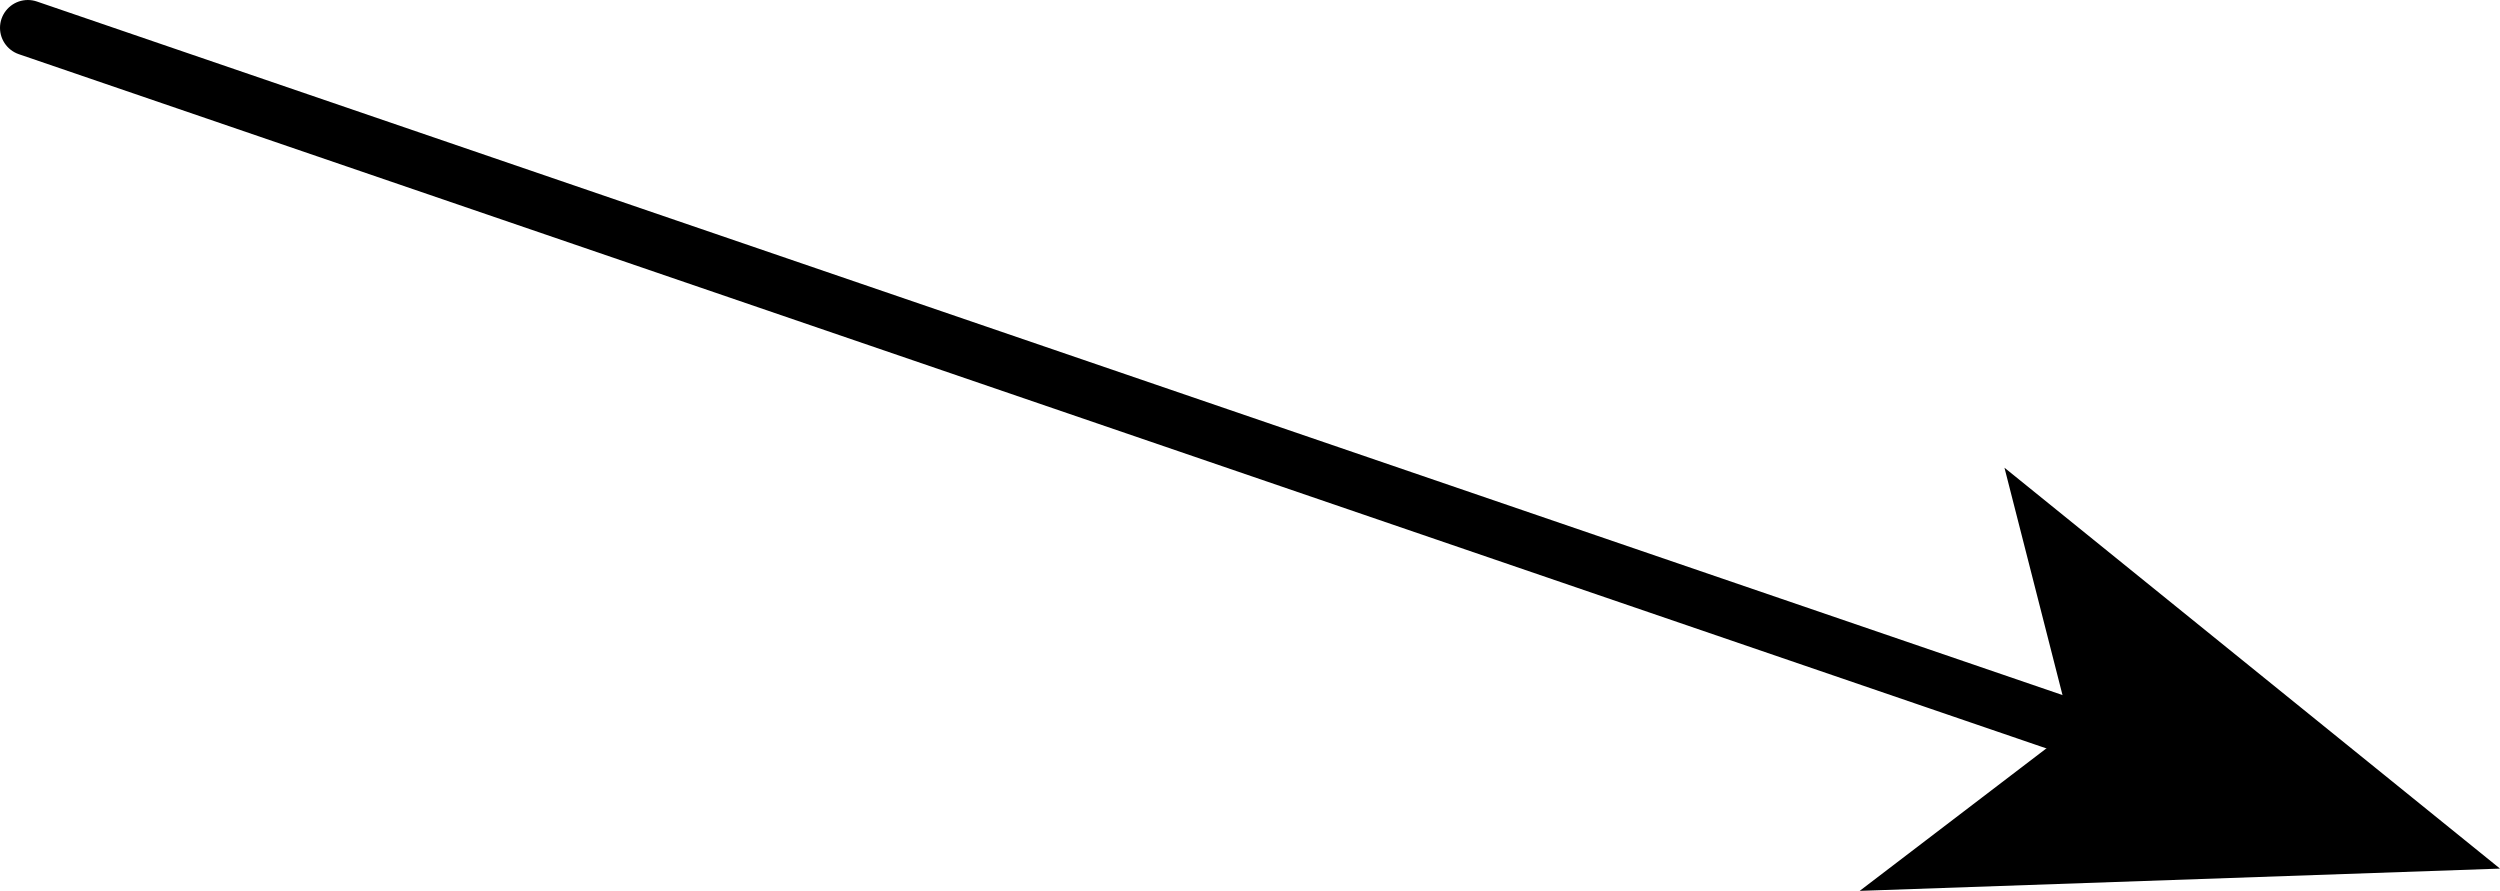
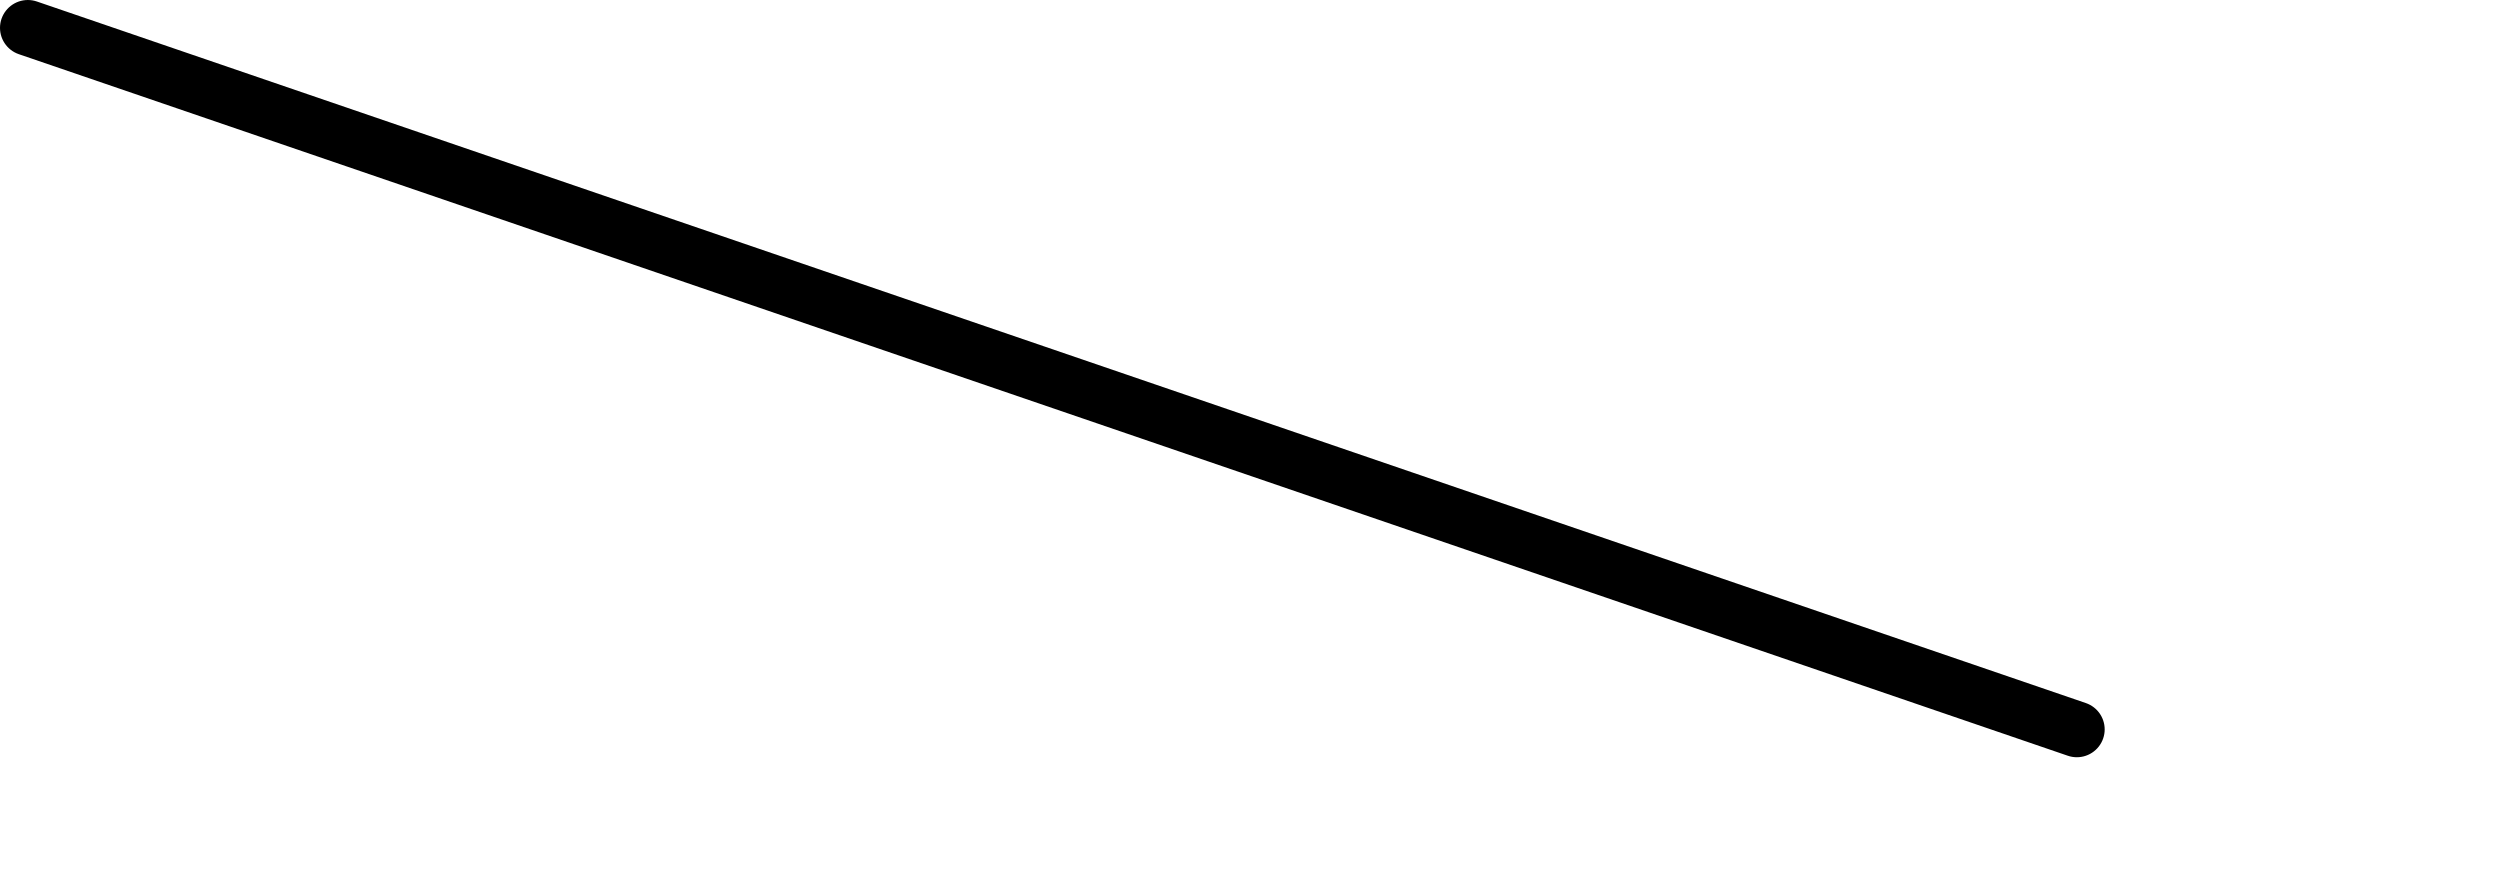
<svg xmlns="http://www.w3.org/2000/svg" height="8.0px" width="22.45px">
  <g transform="matrix(1.0, 0.0, 0.0, 1.0, 157.85, 124.3)">
    <path d="M-157.6 -124.05 L-139.2 -117.75" fill="none" stroke="#000000" stroke-linecap="round" stroke-linejoin="round" stroke-width="0.5" />
-     <path d="M-139.25 -117.75 L-139.85 -120.1 -135.4 -116.5 -141.15 -116.3 -139.25 -117.75" fill="#000000" fill-rule="evenodd" stroke="none" />
  </g>
</svg>